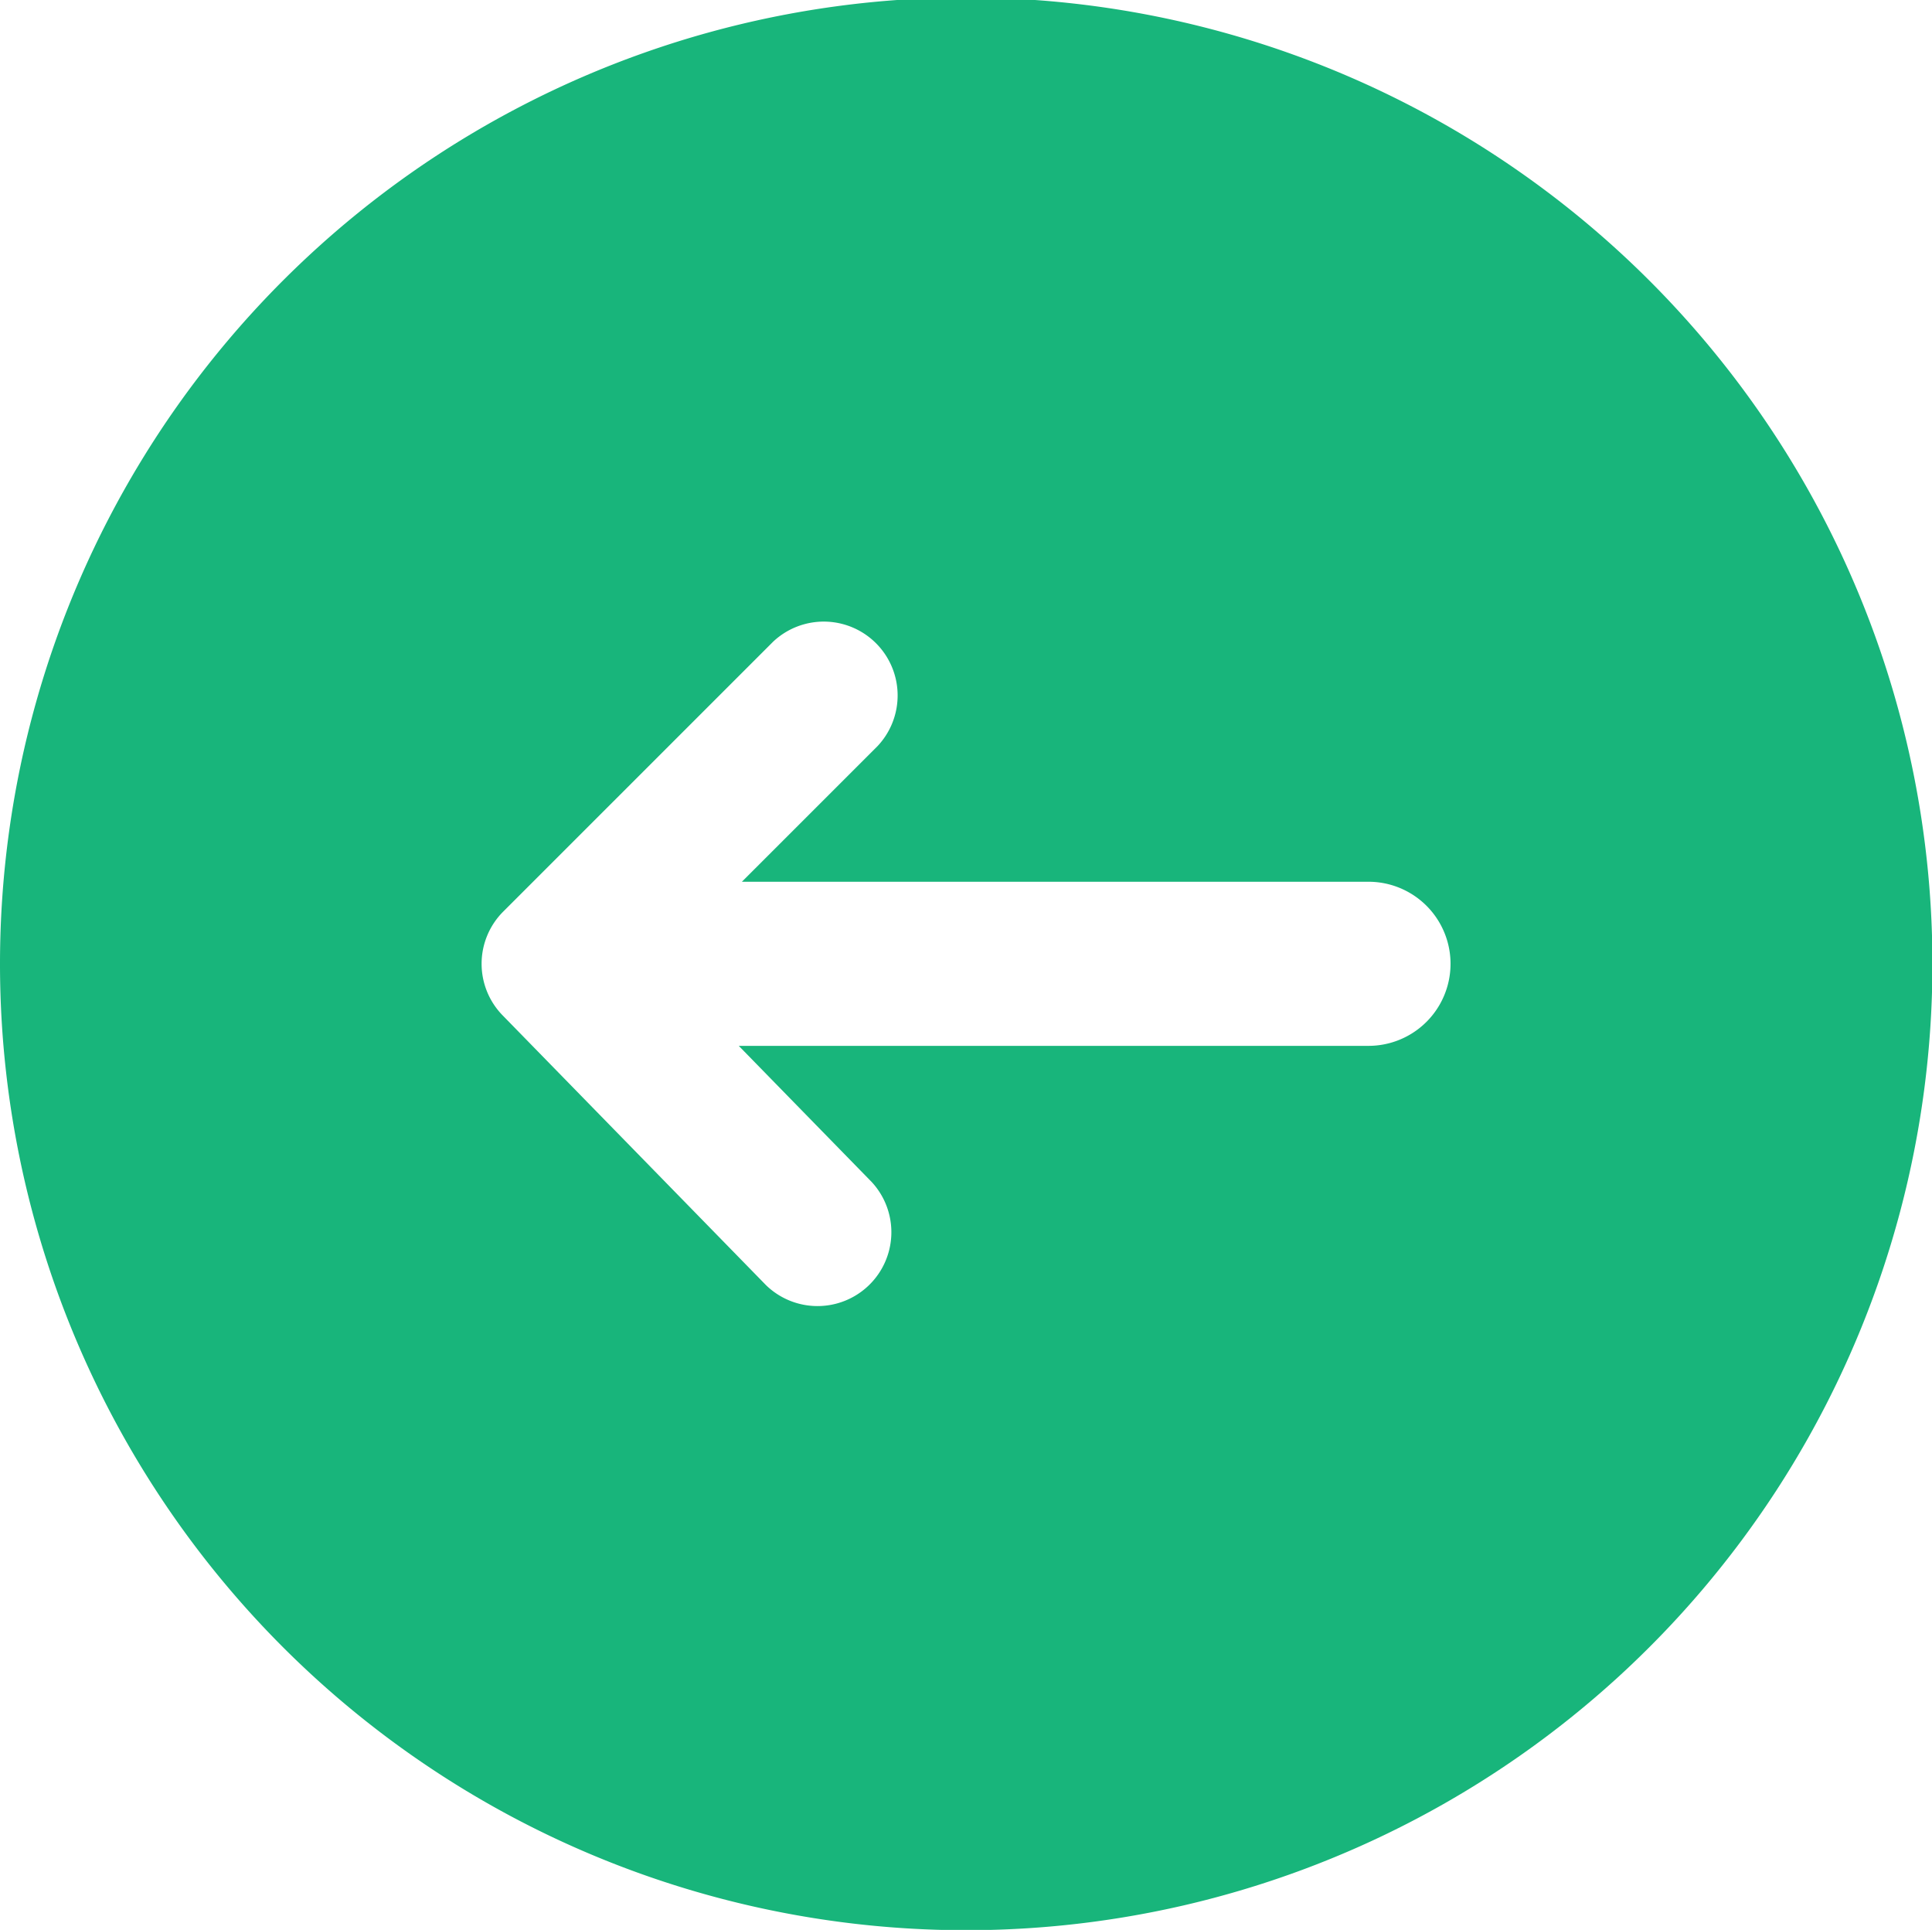
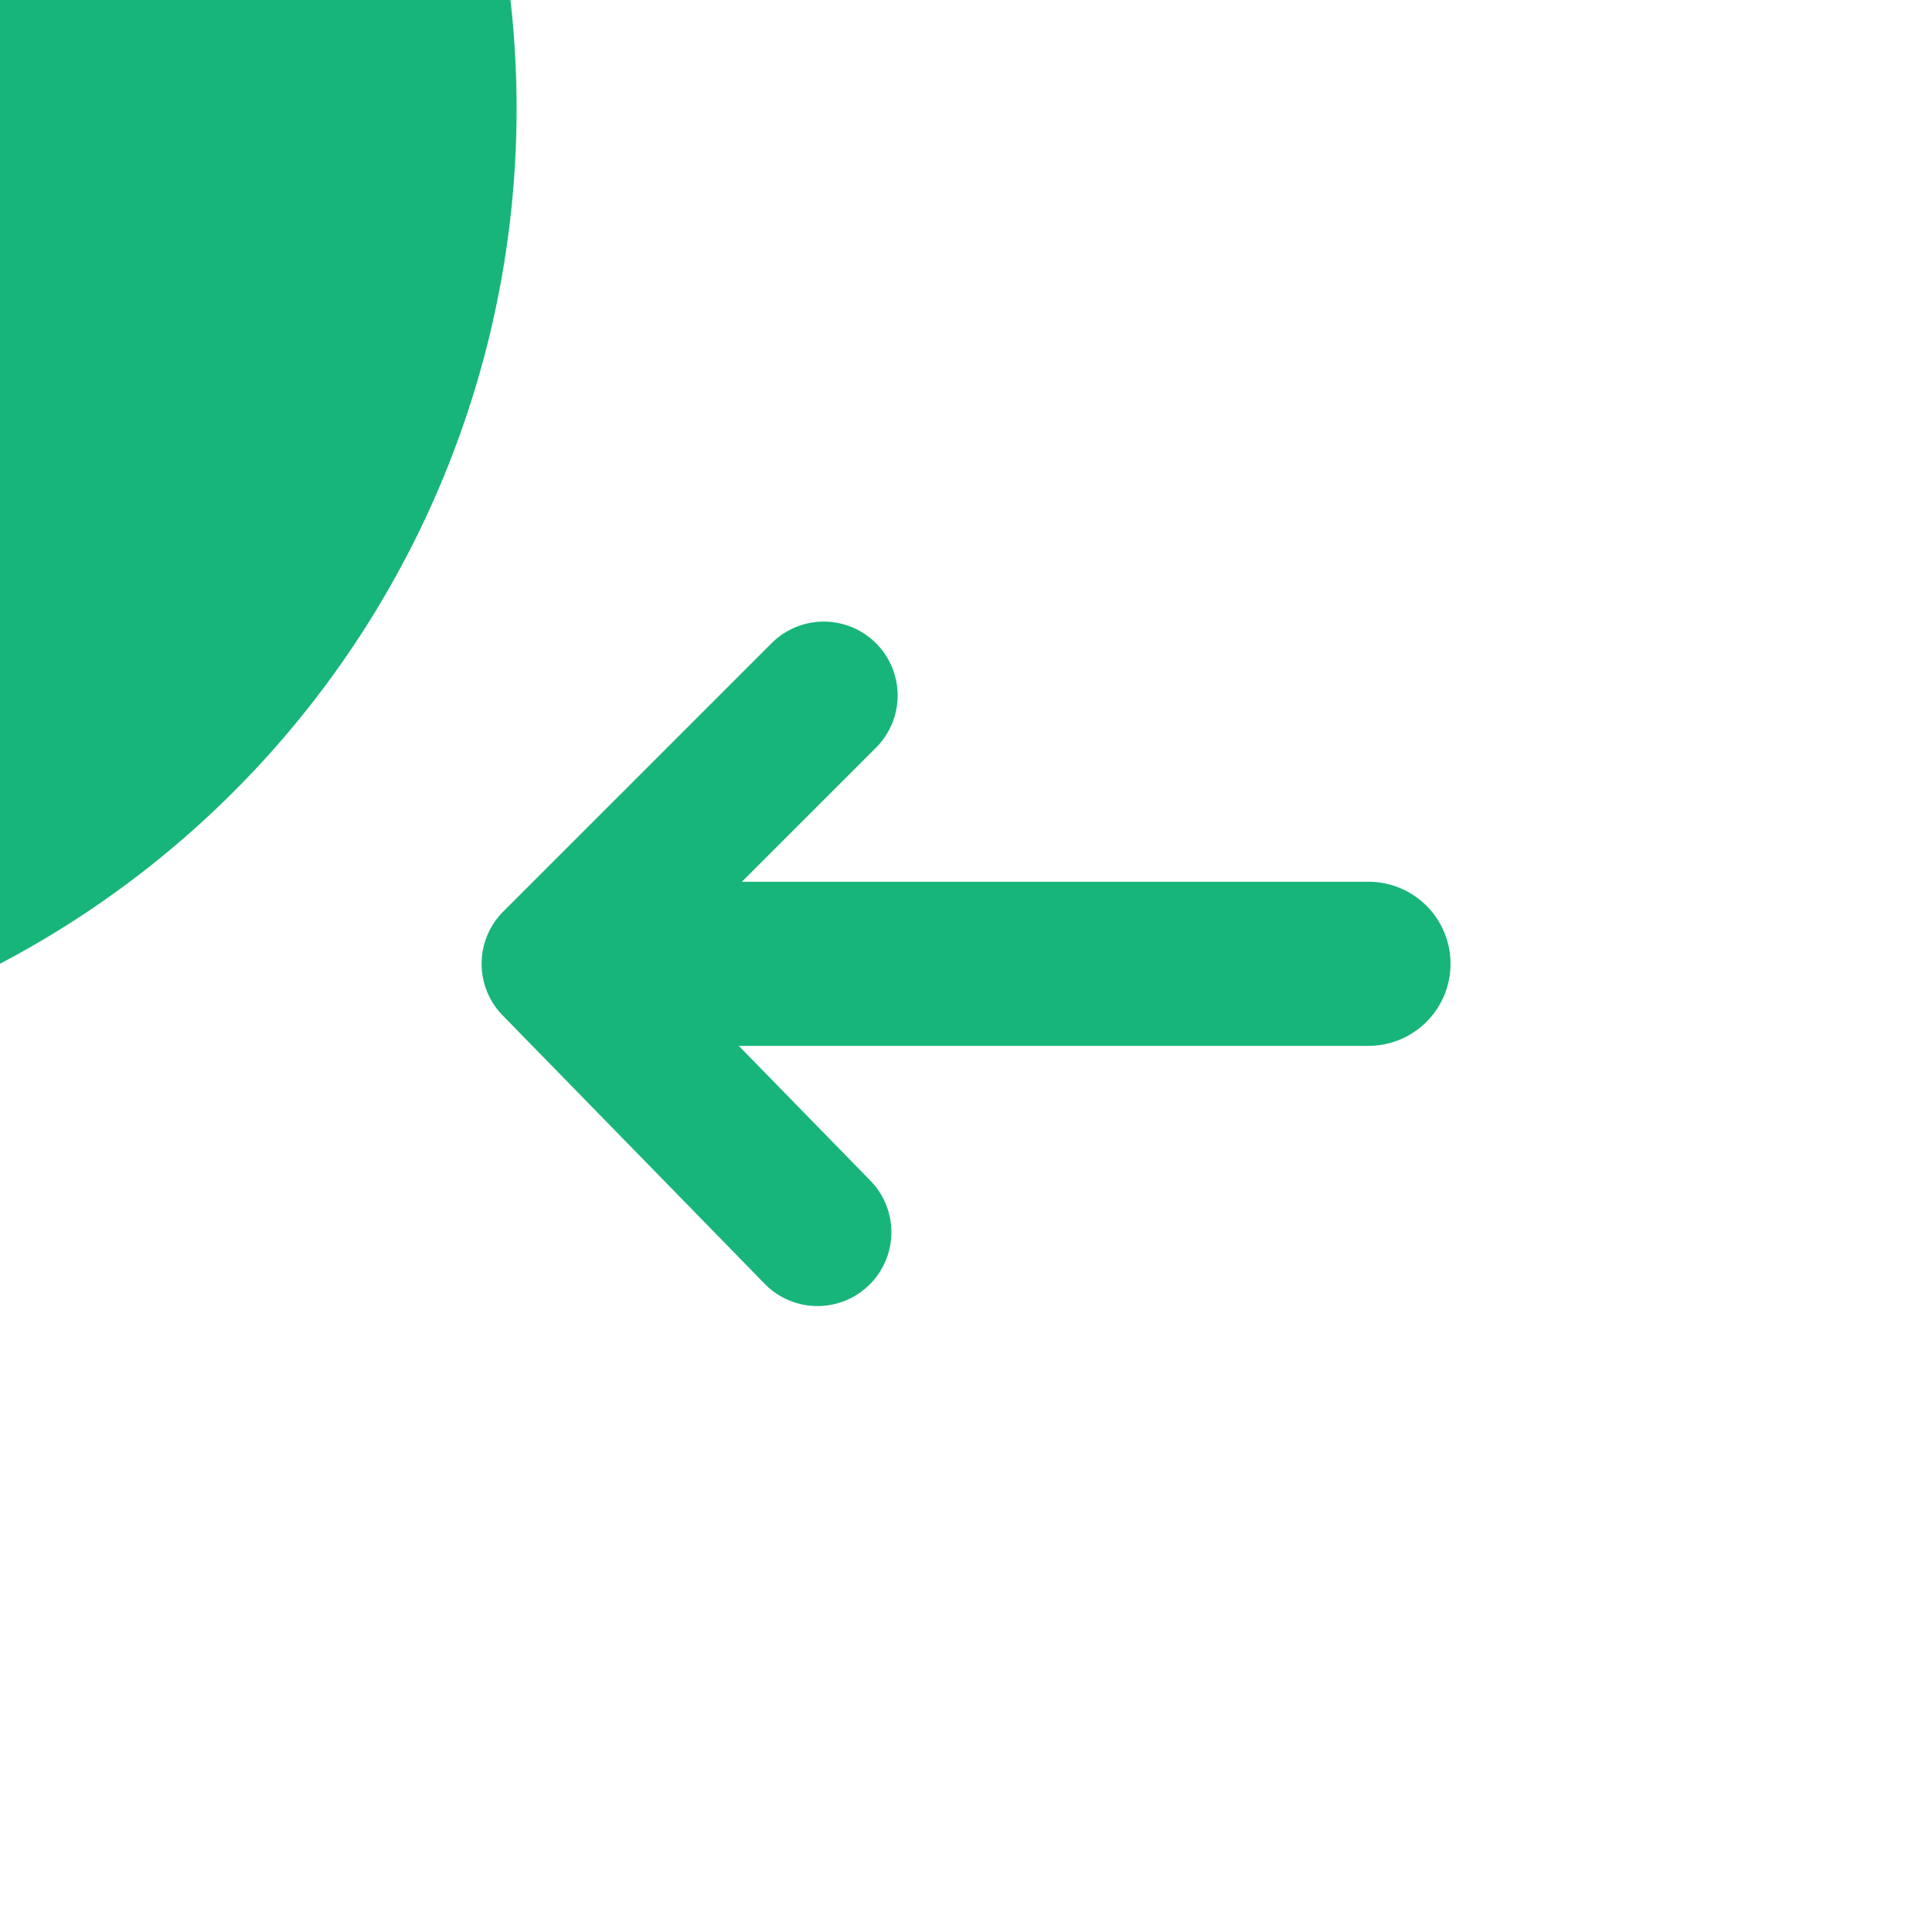
<svg xmlns="http://www.w3.org/2000/svg" width="43.474" height="43.419" viewBox="0 0 43.474 43.419">
-   <path id="arrow-left" d="M10.75,32.533A21.74,21.74,0,0,0,42.609,51.778a21.738,21.738,0,0,0,2.482-36.959A21.74,21.74,0,0,0,10.75,32.533Zm11.324-1.174,6.071-6.07a1.662,1.662,0,0,1,2.349,2.35l-3.05,3.049h14.1a1.846,1.846,0,0,1,0,3.692H27.374l2.99,3.062a1.662,1.662,0,0,1-2.378,2.321L22.06,33.694a1.66,1.66,0,0,1,.014-2.335Z" transform="translate(-10.75 -10.85)" fill="#18b57b" />
+   <path id="arrow-left" d="M10.75,32.533a21.738,21.738,0,0,0,2.482-36.959A21.74,21.74,0,0,0,10.75,32.533Zm11.324-1.174,6.071-6.07a1.662,1.662,0,0,1,2.349,2.35l-3.05,3.049h14.1a1.846,1.846,0,0,1,0,3.692H27.374l2.99,3.062a1.662,1.662,0,0,1-2.378,2.321L22.06,33.694a1.66,1.66,0,0,1,.014-2.335Z" transform="translate(-10.75 -10.85)" fill="#18b57b" />
</svg>